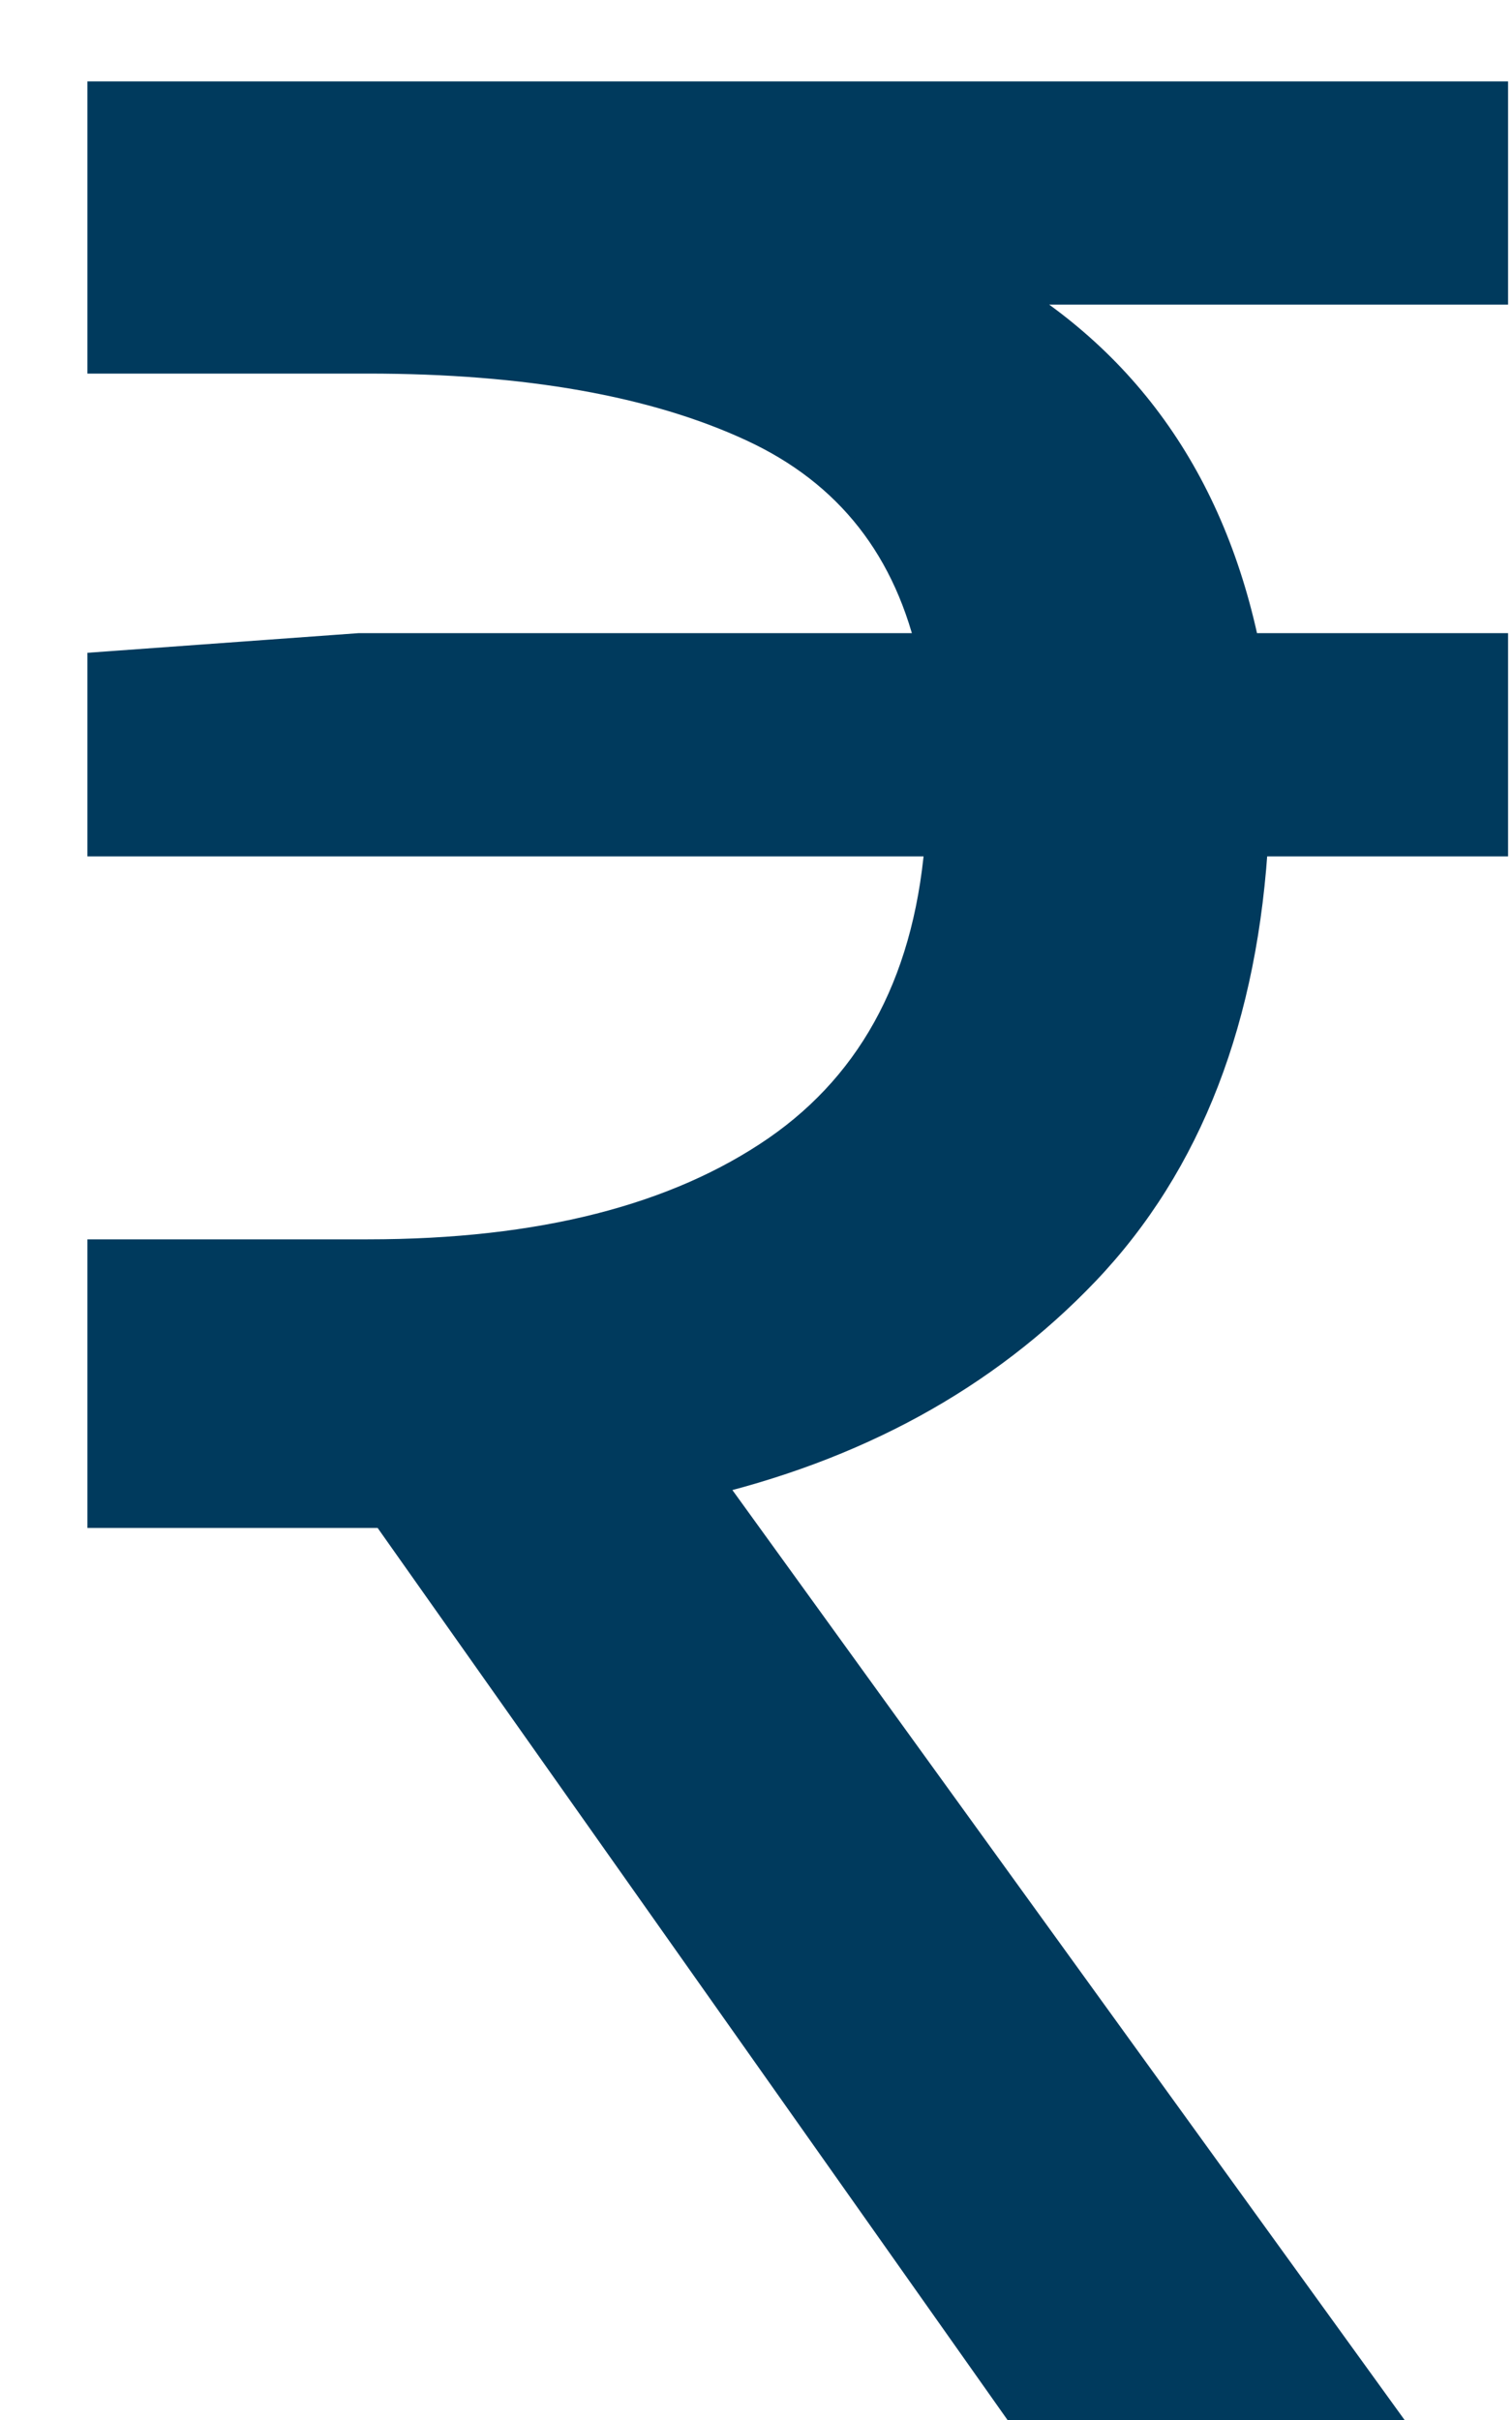
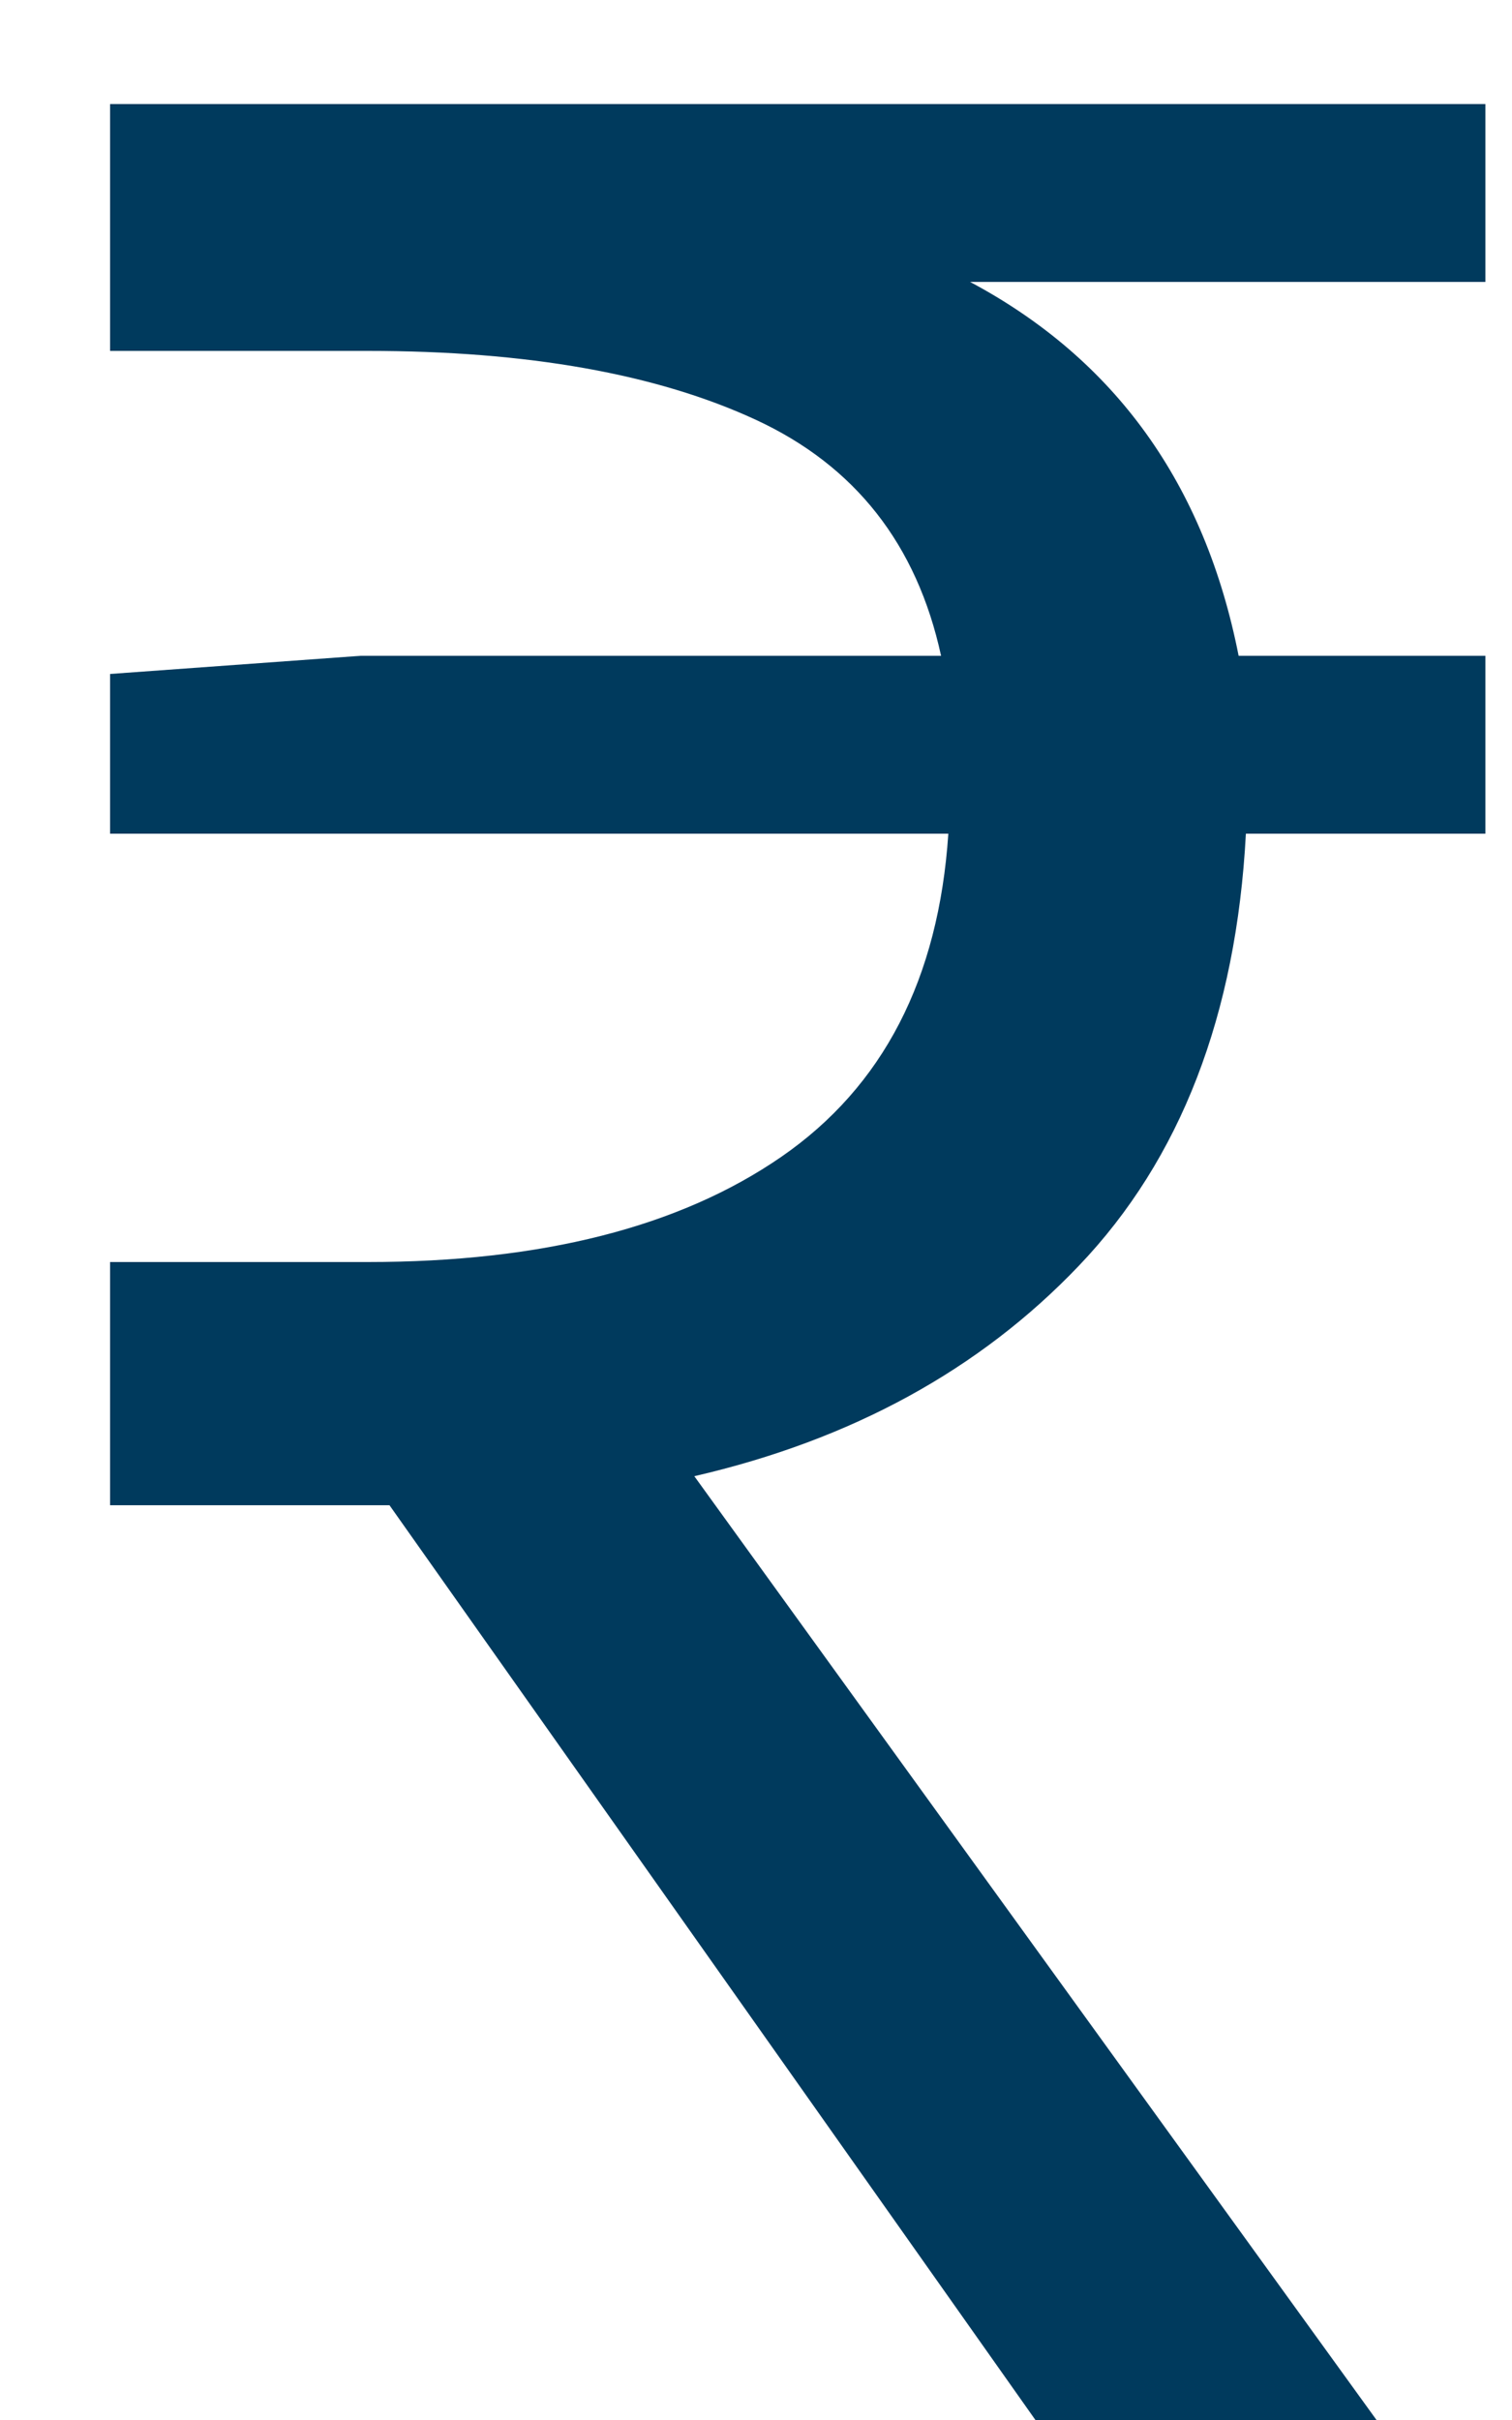
<svg xmlns="http://www.w3.org/2000/svg" width="10" height="16" viewBox="0 0 10 16" fill="none">
  <path d="M0.728 9.952V8.344H2.432C3.584 8.344 4.496 8.112 5.168 7.648C5.84 7.184 6.208 6.472 6.272 5.512H0.728V4.456L2.384 4.336H6.224C6.064 3.6 5.656 3.08 5 2.776C4.344 2.472 3.488 2.32 2.432 2.32H0.728V0.688H9.824V1.864H6.416C7.376 2.376 7.968 3.2 8.192 4.336H9.824V5.512H8.24C8.176 6.712 7.808 7.664 7.136 8.368C6.48 9.056 5.632 9.52 4.592 9.76L9.104 16H6.848L2.576 9.952H0.728Z" fill="#003A5D" />
-   <path d="M0.728 9.952H0.578V10.102H0.728V9.952ZM0.728 8.344V8.194H0.578V8.344H0.728ZM5.168 7.648L5.083 7.525L5.168 7.648ZM6.272 5.512L6.422 5.522L6.432 5.362H6.272V5.512ZM0.728 5.512H0.578V5.662H0.728V5.512ZM0.728 4.456L0.717 4.306L0.578 4.316V4.456H0.728ZM2.384 4.336V4.186L2.373 4.186L2.384 4.336ZM6.224 4.336V4.486H6.41L6.371 4.304L6.224 4.336ZM5 2.776L4.937 2.912L5 2.776ZM0.728 2.32H0.578V2.47H0.728V2.32ZM0.728 0.688V0.538H0.578V0.688H0.728ZM9.824 0.688H9.974V0.538H9.824V0.688ZM9.824 1.864V2.014H9.974V1.864H9.824ZM6.416 1.864V1.714L6.345 1.996L6.416 1.864ZM8.192 4.336L8.045 4.365L8.069 4.486H8.192V4.336ZM9.824 4.336H9.974V4.186H9.824V4.336ZM9.824 5.512V5.662H9.974V5.512H9.824ZM8.24 5.512V5.362H8.098L8.09 5.504L8.24 5.512ZM7.136 8.368L7.027 8.264L7.027 8.264L7.136 8.368ZM4.592 9.76L4.558 9.614L4.338 9.665L4.47 9.848L4.592 9.76ZM9.104 16V16.15H9.398L9.226 15.912L9.104 16ZM6.848 16L6.725 16.087L6.77 16.15H6.848V16ZM2.576 9.952L2.699 9.865L2.654 9.802H2.576V9.952ZM0.878 9.952V8.344H0.578V9.952H0.878ZM0.728 8.494H2.432V8.194H0.728V8.494ZM2.432 8.494C3.602 8.494 4.548 8.259 5.253 7.771L5.083 7.525C4.444 7.965 3.566 8.194 2.432 8.194V8.494ZM5.253 7.771C5.97 7.277 6.355 6.519 6.422 5.522L6.122 5.502C6.061 6.425 5.71 7.091 5.083 7.525L5.253 7.771ZM6.272 5.362H0.728V5.662H6.272V5.362ZM0.878 5.512V4.456H0.578V5.512H0.878ZM0.739 4.606L2.395 4.486L2.373 4.186L0.717 4.306L0.739 4.606ZM2.384 4.486H6.224V4.186H2.384V4.486ZM6.371 4.304C6.201 3.524 5.764 2.965 5.063 2.64L4.937 2.912C5.548 3.195 5.927 3.676 6.077 4.368L6.371 4.304ZM5.063 2.64C4.38 2.324 3.501 2.17 2.432 2.17V2.47C3.475 2.47 4.308 2.62 4.937 2.912L5.063 2.64ZM2.432 2.17H0.728V2.47H2.432V2.17ZM0.878 2.32V0.688H0.578V2.32H0.878ZM0.728 0.838H9.824V0.538H0.728V0.838ZM9.674 0.688V1.864H9.974V0.688H9.674ZM9.824 1.714H6.416V2.014H9.824V1.714ZM6.345 1.996C7.263 2.486 7.829 3.27 8.045 4.365L8.339 4.307C8.107 3.13 7.489 2.266 6.487 1.732L6.345 1.996ZM8.192 4.486H9.824V4.186H8.192V4.486ZM9.674 4.336V5.512H9.974V4.336H9.674ZM9.824 5.362H8.24V5.662H9.824V5.362ZM8.09 5.504C8.028 6.677 7.669 7.592 7.027 8.264L7.245 8.472C7.947 7.736 8.324 6.747 8.39 5.52L8.09 5.504ZM7.027 8.264C6.394 8.929 5.573 9.38 4.558 9.614L4.626 9.906C5.691 9.66 6.566 9.183 7.245 8.472L7.027 8.264ZM4.47 9.848L8.982 16.088L9.226 15.912L4.714 9.672L4.47 9.848ZM9.104 15.85H6.848V16.15H9.104V15.85ZM6.971 15.914L2.699 9.865L2.453 10.039L6.725 16.087L6.971 15.914ZM2.576 9.802H0.728V10.102H2.576V9.802Z" fill="#003A5D" />
</svg>